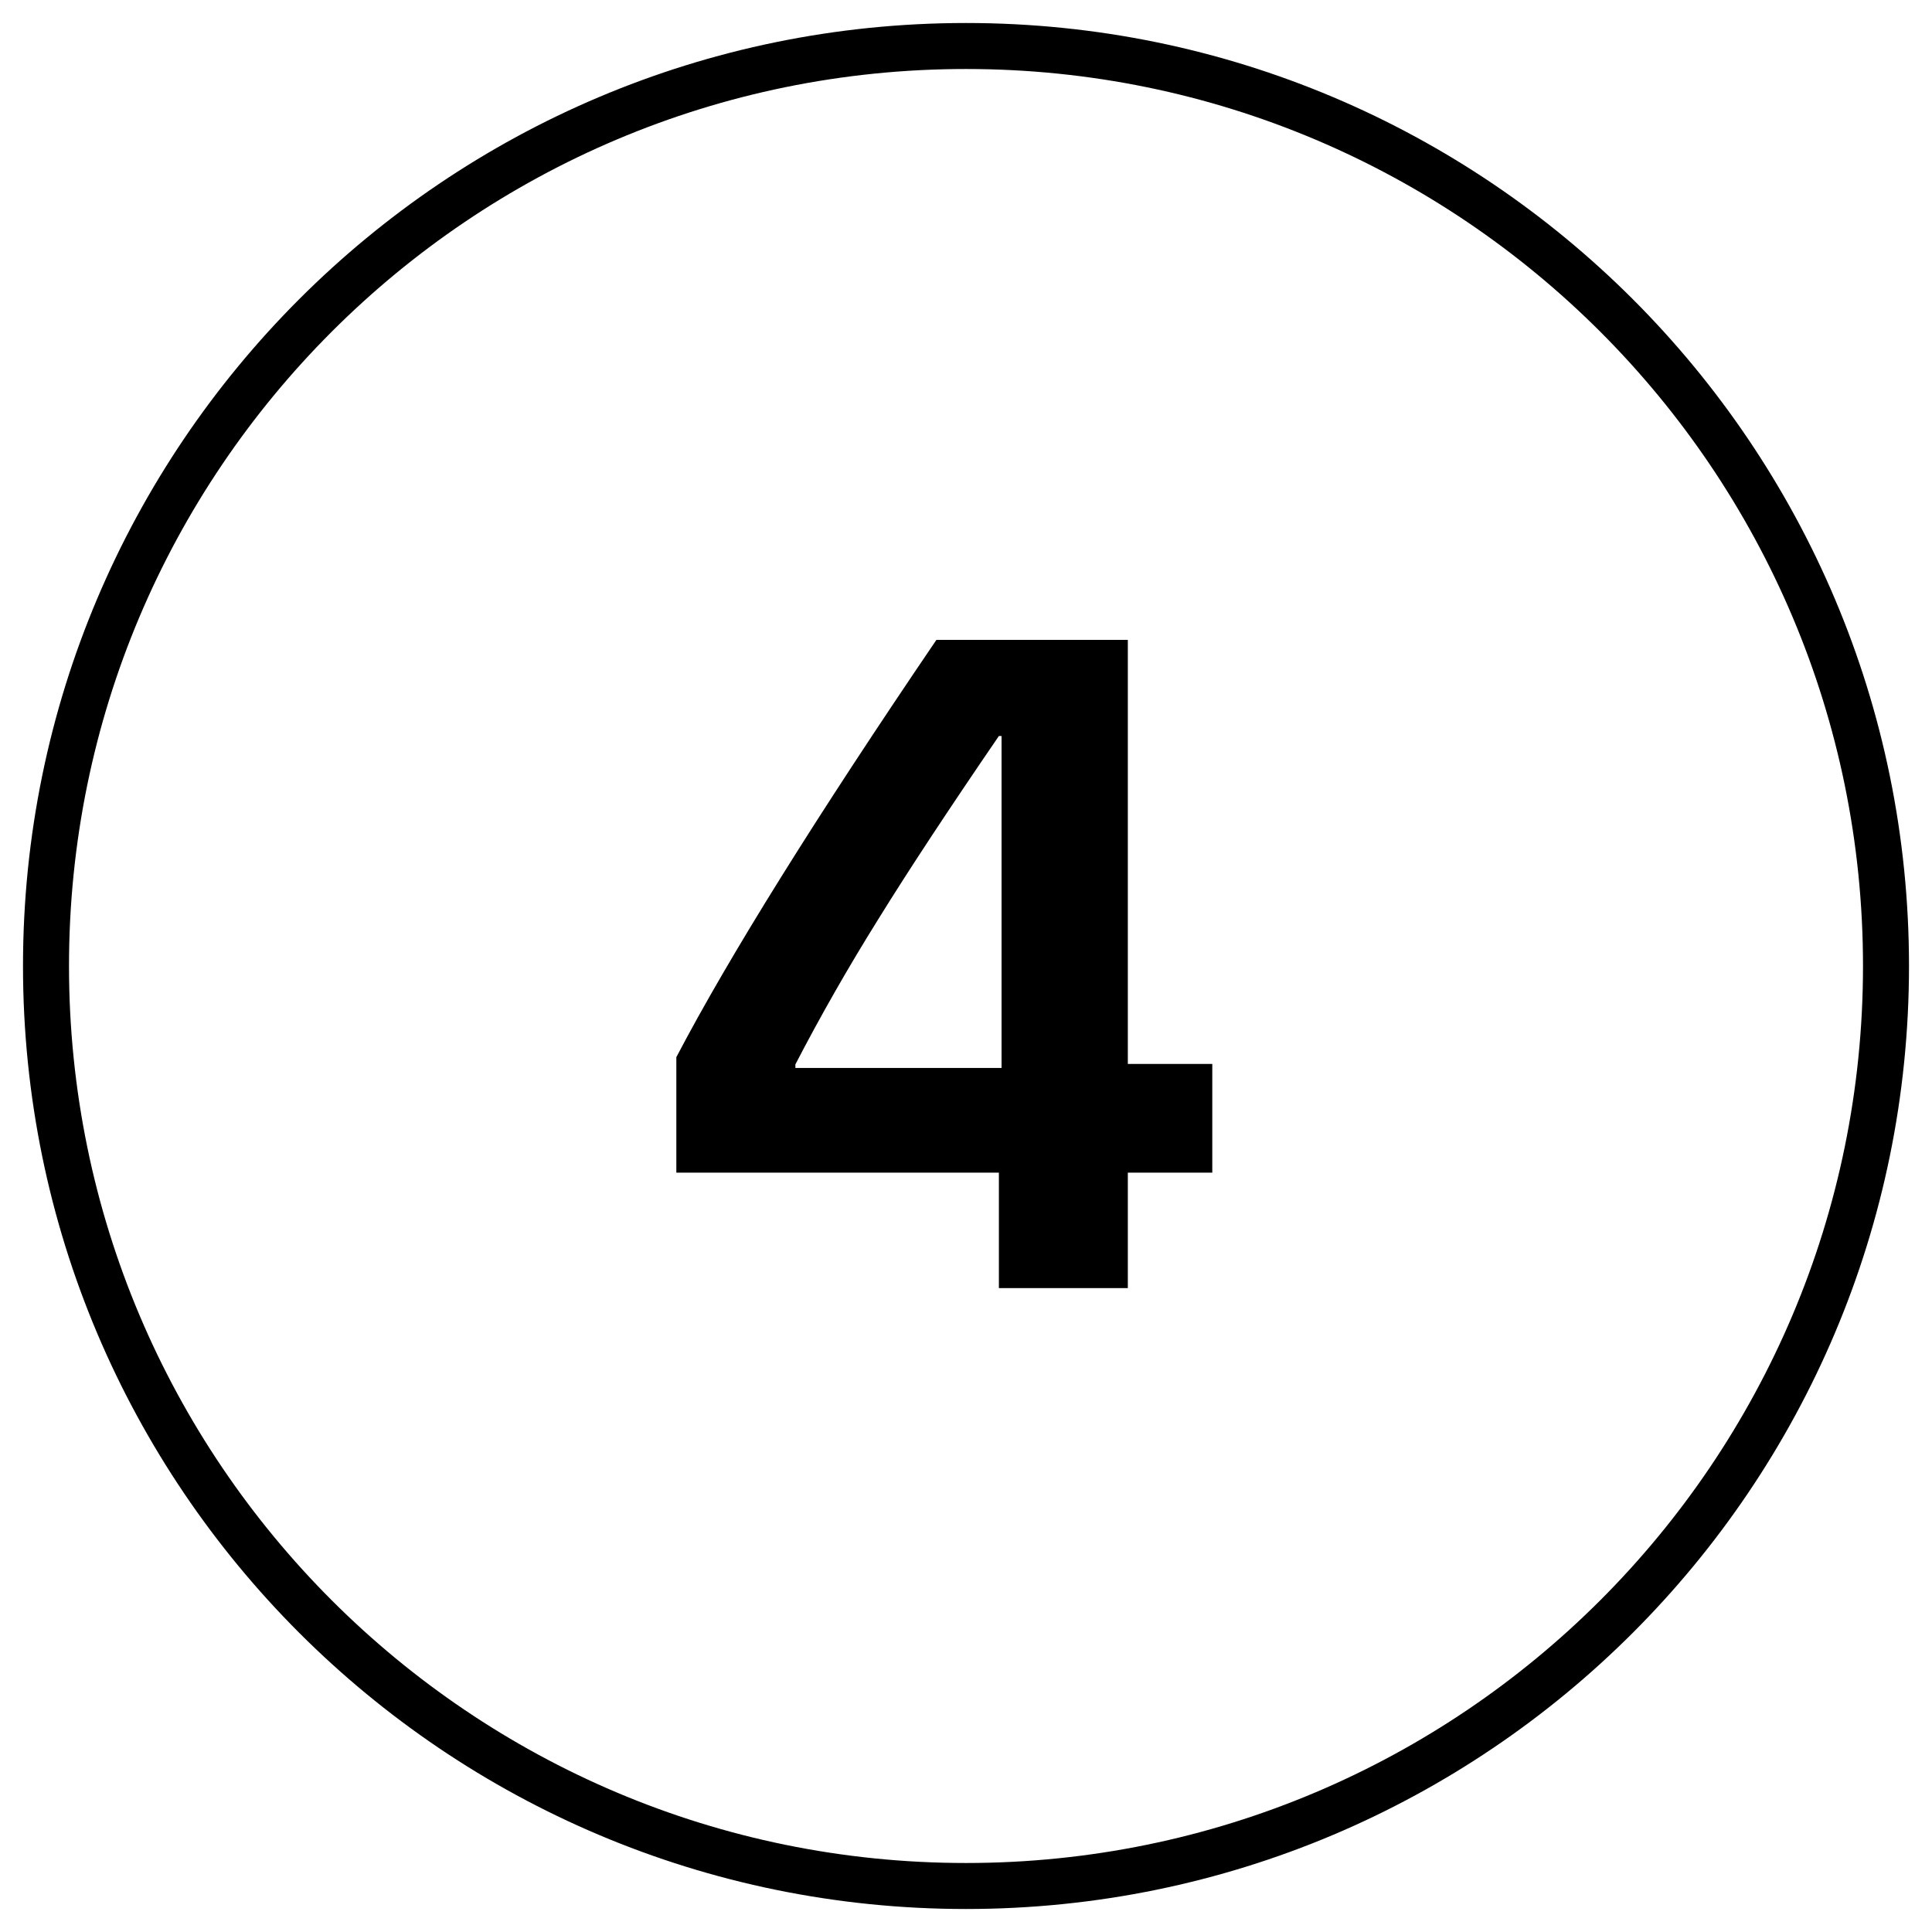
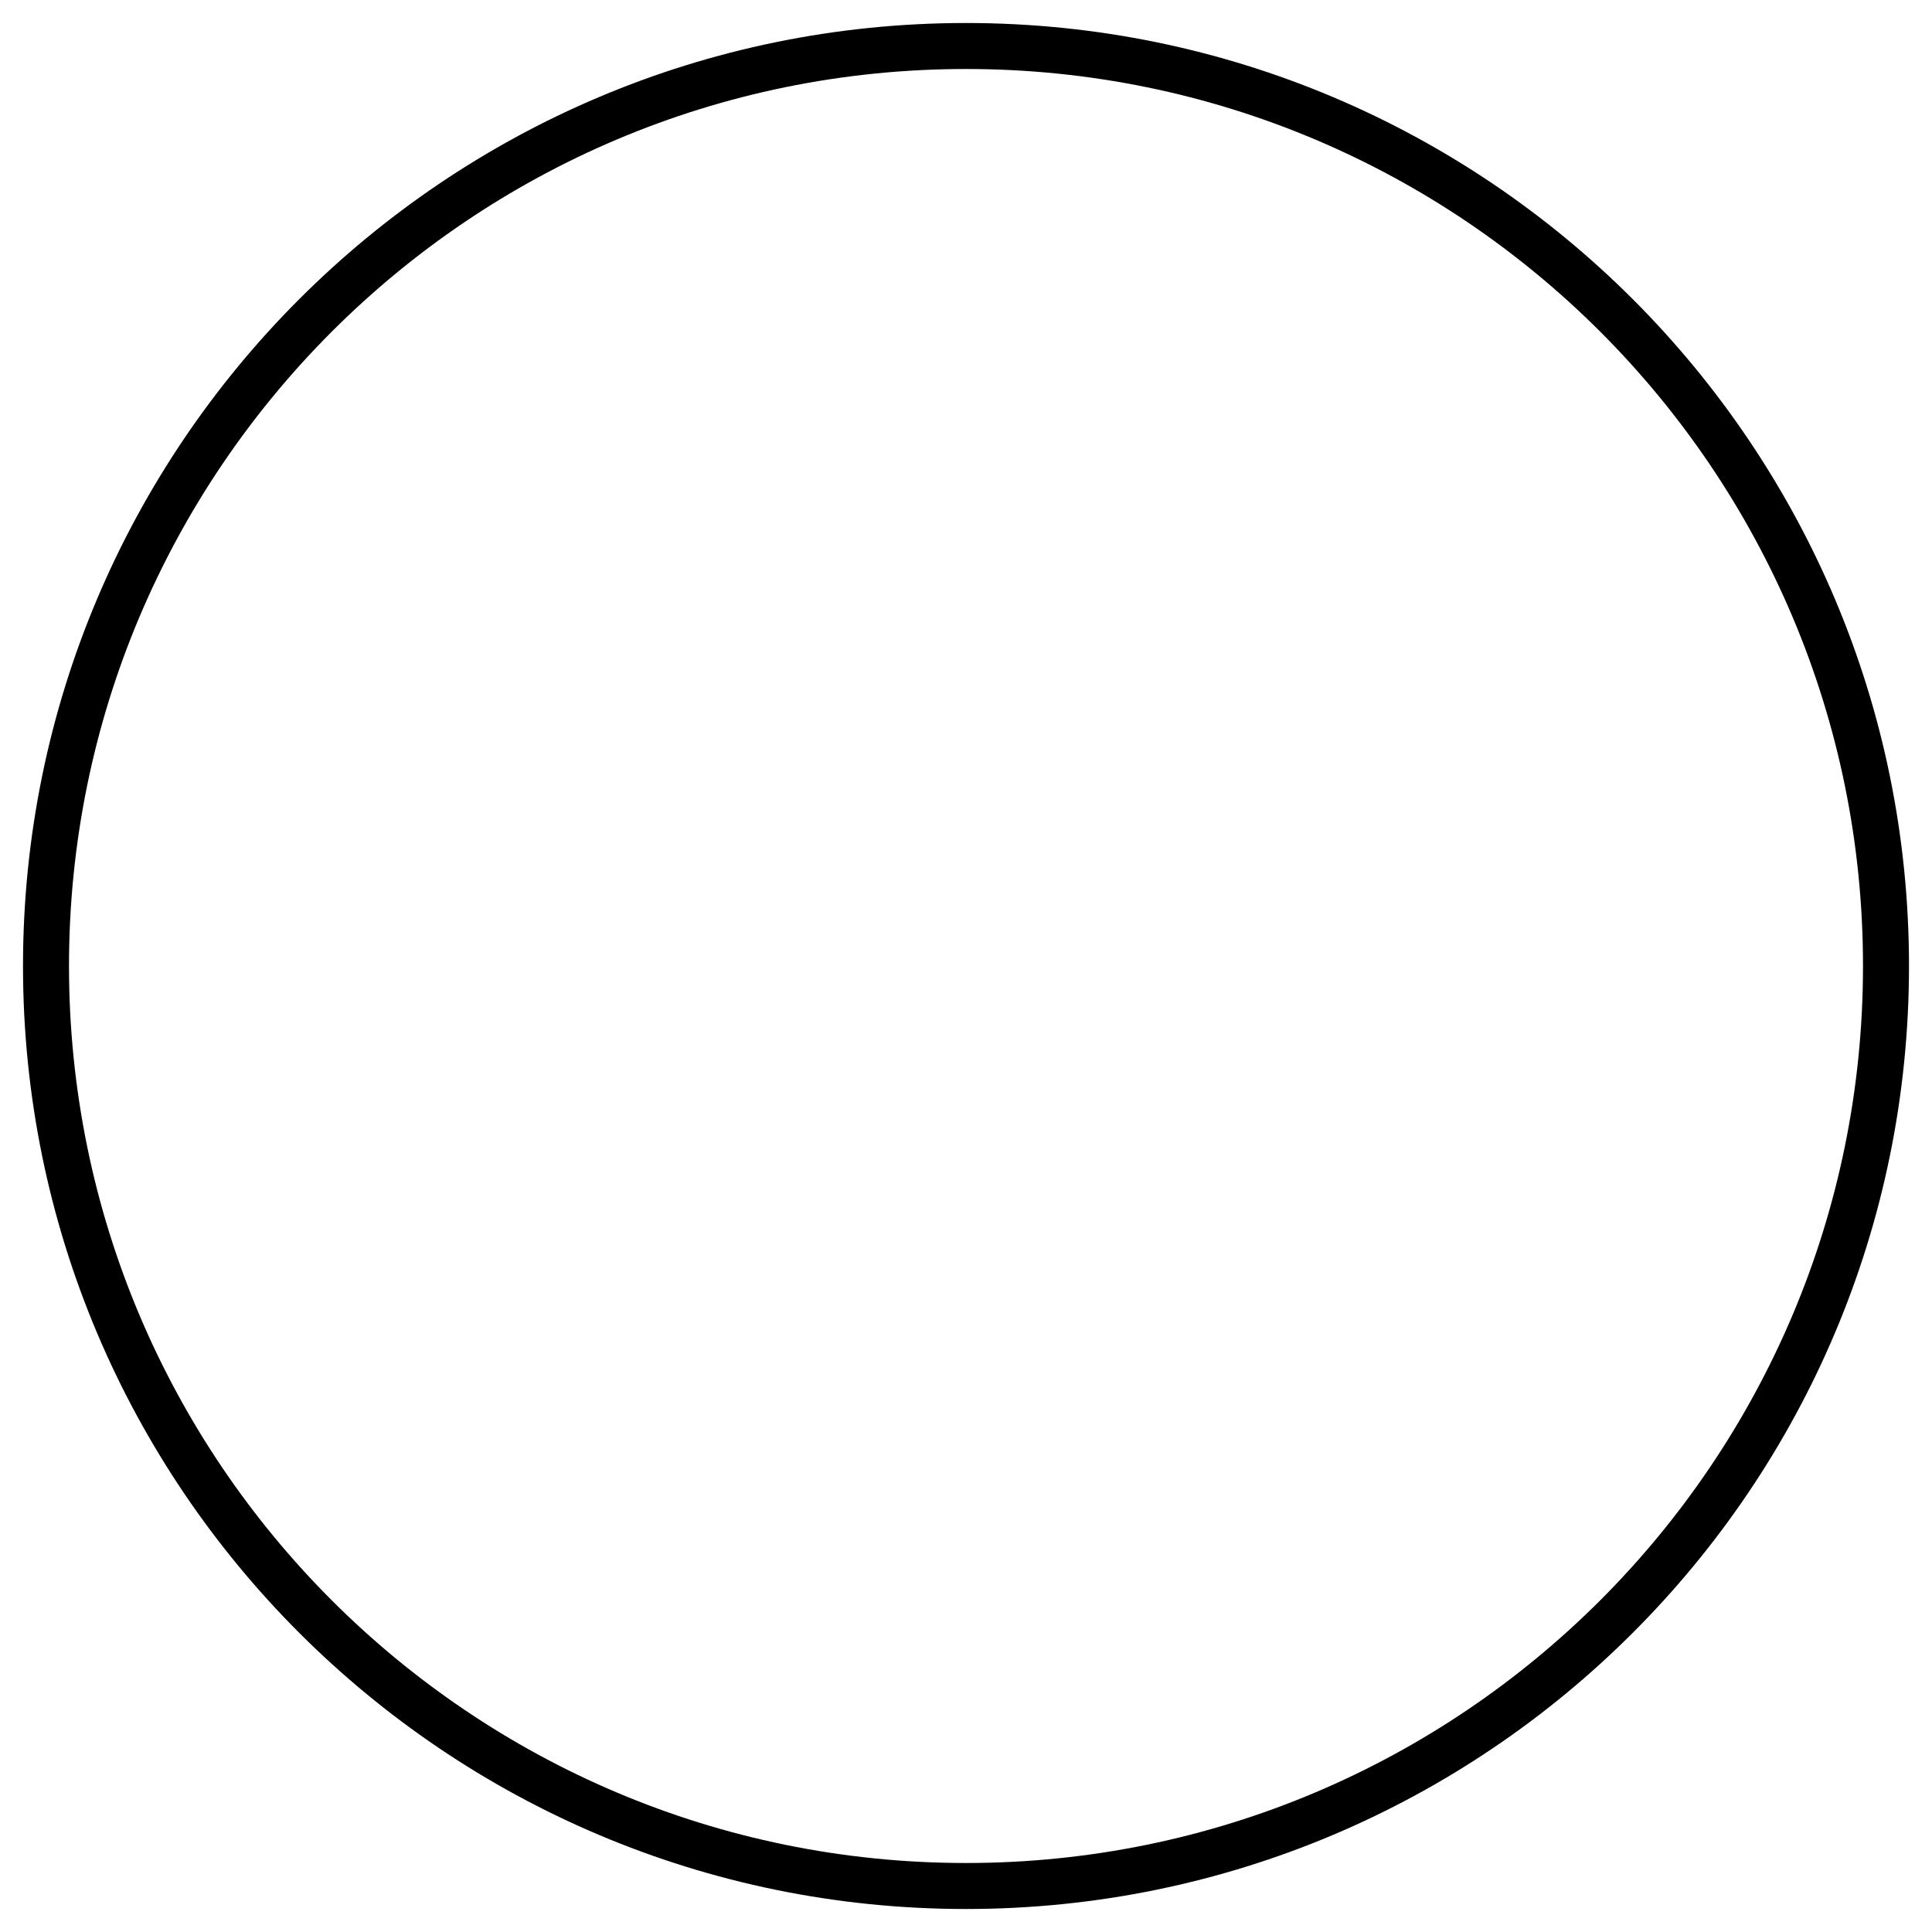
<svg xmlns="http://www.w3.org/2000/svg" width="42" height="42" viewBox="0 0 42 42" fill="none">
  <path d="M40.5 21C40.5 10.23 31.77 1.5 21 1.5C10.23 1.5 1.5 10.23 1.5 21C1.5 31.77 10.23 40.5 21 40.5C31.77 40.5 40.5 31.77 40.5 21ZM41.5 21C41.5 32.322 32.322 41.5 21 41.5C9.678 41.5 0.5 32.322 0.5 21C0.5 9.678 9.678 0.5 21 0.5C32.322 0.5 41.5 9.678 41.5 21Z" fill="black" />
-   <path d="M21.715 28.002V25.492H14.703V22.982C15.849 20.795 17.734 17.771 20.357 13.91H24.518V23.129H26.354V25.492H24.518V28.002H21.715ZM17.291 23.139V23.217H21.773V16H21.715C20.628 17.588 19.755 18.913 19.098 19.975C18.44 21.029 17.838 22.084 17.291 23.139Z" fill="black" />
</svg>